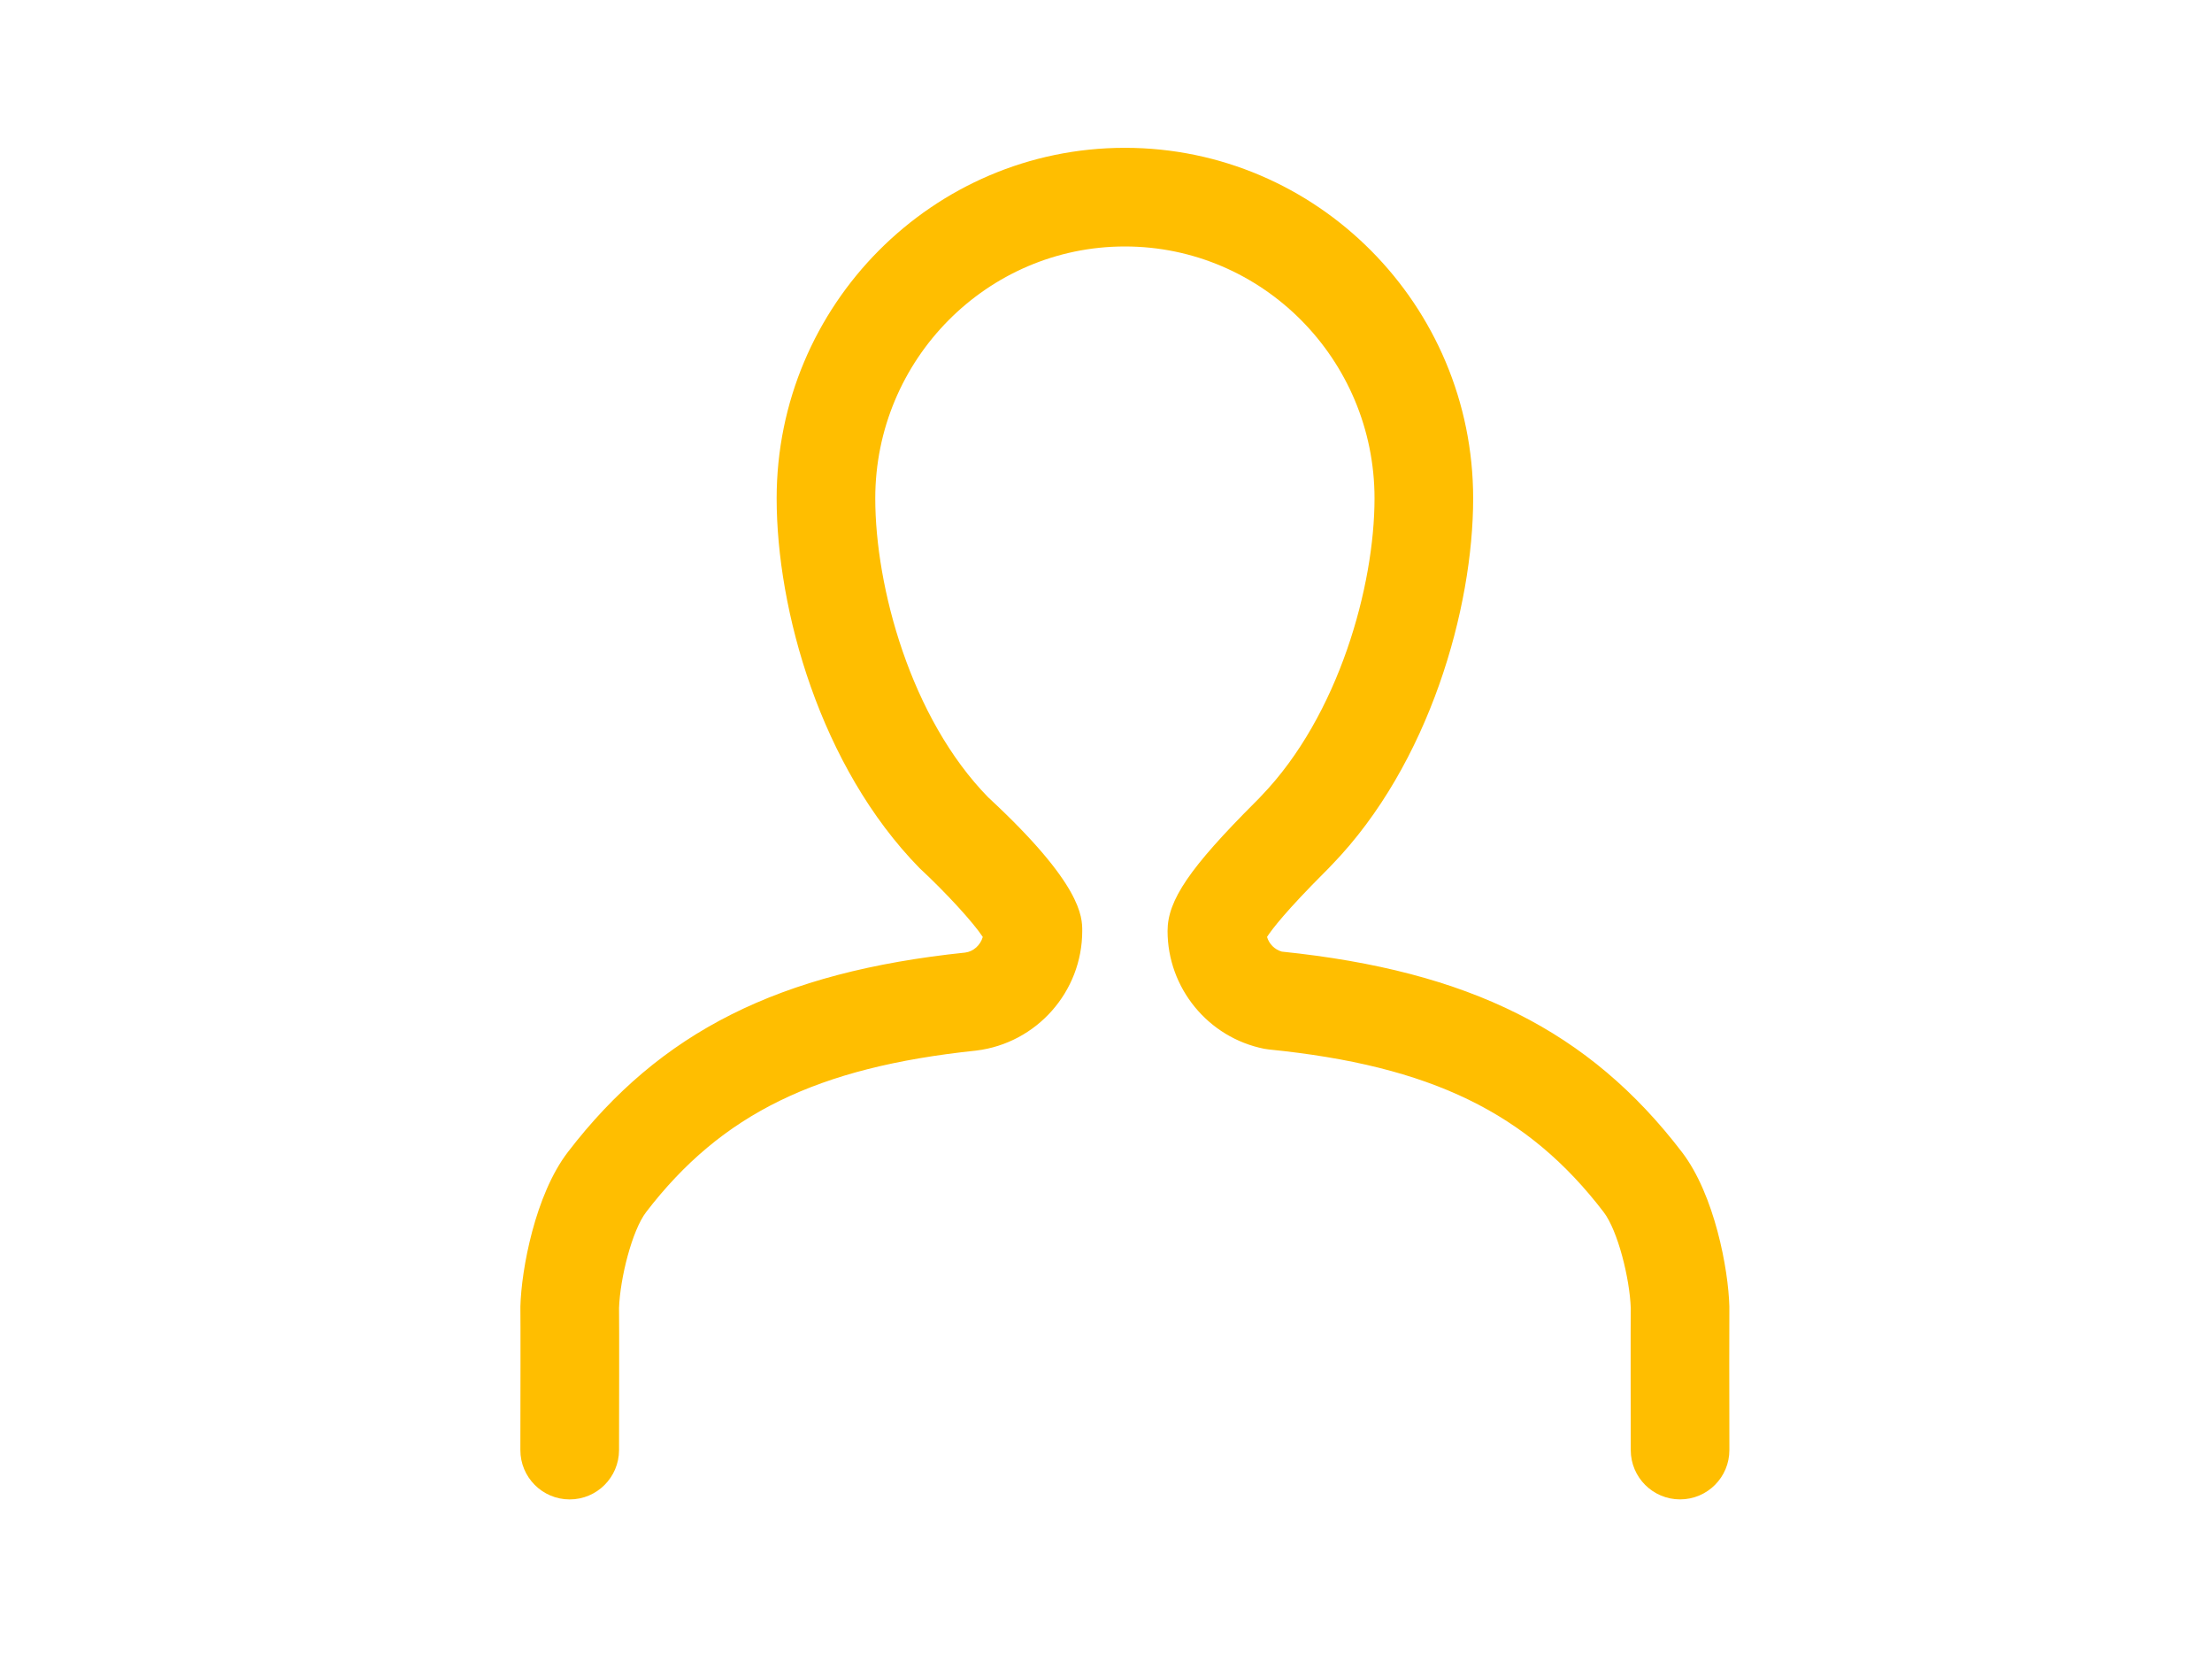
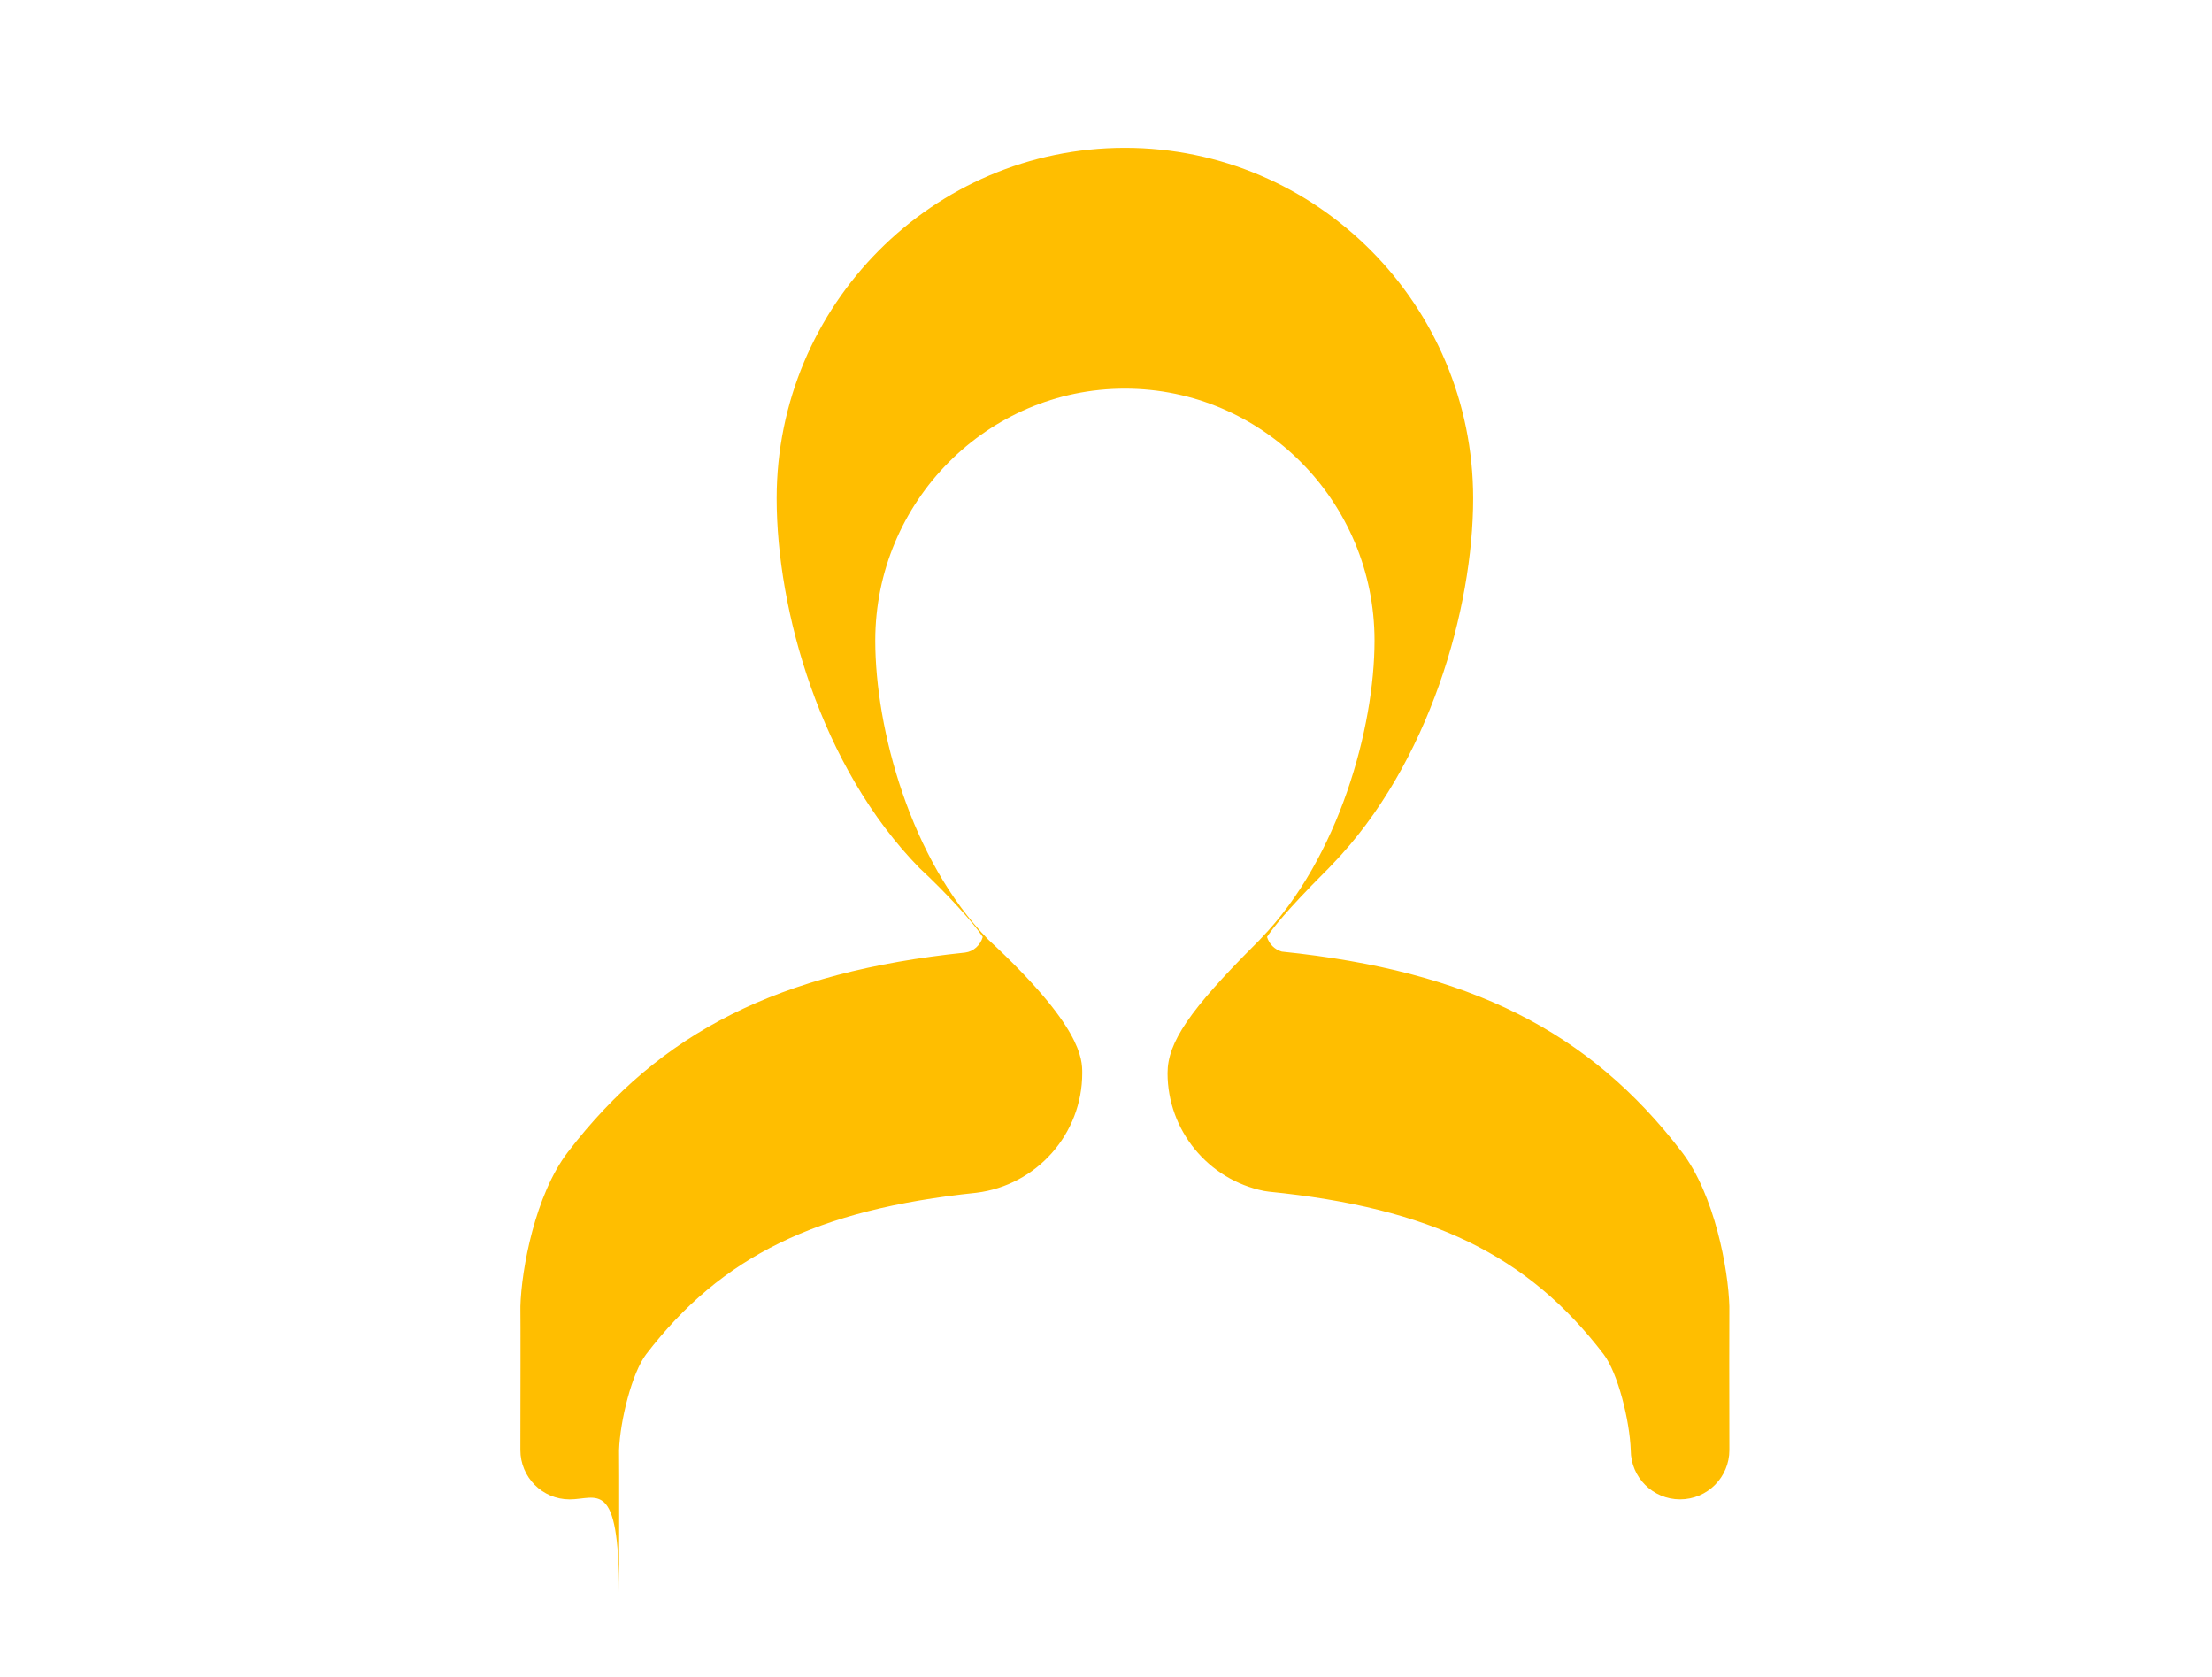
<svg xmlns="http://www.w3.org/2000/svg" version="1.1" x="0px" y="0px" width="78.5px" height="59.5px" viewBox="0 0 78.5 59.5" enable-background="new 0 0 78.5 59.5" xml:space="preserve">
  <g id="Layer_1">
    <g>
      <g>
-         <path fill="#FFBE00" d="M20.217,53.202c-0.001,0-0.002,0-0.004,0c-0.966-0.002-1.748-0.787-1.746-1.754     c0.004-1.788,0.008-4.726,0.001-4.992c-0.001-0.031-0.001-0.072,0-0.104c0.035-1.312,0.523-3.959,1.685-5.475     c3.277-4.271,7.494-6.388,14.1-7.078c0.291-0.036,0.54-0.261,0.624-0.554c-0.33-0.506-1.299-1.567-2.247-2.446     c-3.52-3.596-5.068-9.164-5.068-13.115c0-6.859,5.544-12.439,12.359-12.439s12.359,5.58,12.359,12.439     c0,3.89-1.549,9.418-5.009,12.997h-0.001c-0.08,0.088-0.162,0.171-0.243,0.251c-1.372,1.373-1.877,2.026-2.062,2.312     c0.073,0.249,0.27,0.449,0.525,0.521c6.66,0.686,10.91,2.815,14.198,7.112c1.161,1.515,1.649,4.162,1.684,5.474     c0.001,0.034,0,0.068,0,0.103c-0.006,0.257-0.003,3.199,0.001,4.993c0.002,0.967-0.78,1.752-1.747,1.754     c-0.001,0-0.002,0-0.003,0c-0.965,0-1.748-0.781-1.75-1.746c-0.002-1.067-0.008-4.452,0-5.045     c-0.036-1.048-0.459-2.747-0.963-3.404c-2.696-3.523-6.138-5.194-11.879-5.769c-0.057-0.006-0.113-0.014-0.169-0.025     c-1.986-0.397-3.427-2.155-3.427-4.181c0-1.089,0.787-2.243,3.117-4.574l0.139-0.14c0.02-0.023,0.042-0.046,0.063-0.068     c2.766-2.862,4.026-7.483,4.026-10.565c0-4.93-3.974-8.939-8.859-8.939s-8.859,4.01-8.859,8.939     c0,3.136,1.254,7.792,4.009,10.608c3.336,3.088,3.336,4.245,3.336,4.739c0,2.156-1.616,3.981-3.758,4.245     c-5.663,0.593-9.049,2.252-11.718,5.73c-0.502,0.656-0.926,2.354-0.962,3.403c0.009,0.607,0.002,3.98,0,5.045     C21.965,52.421,21.182,53.202,20.217,53.202z" />
+         <path fill="#FFBE00" d="M20.217,53.202c-0.001,0-0.002,0-0.004,0c-0.966-0.002-1.748-0.787-1.746-1.754     c0.004-1.788,0.008-4.726,0.001-4.992c-0.001-0.031-0.001-0.072,0-0.104c0.035-1.312,0.523-3.959,1.685-5.475     c3.277-4.271,7.494-6.388,14.1-7.078c0.291-0.036,0.54-0.261,0.624-0.554c-0.33-0.506-1.299-1.567-2.247-2.446     c-3.52-3.596-5.068-9.164-5.068-13.115c0-6.859,5.544-12.439,12.359-12.439s12.359,5.58,12.359,12.439     c0,3.89-1.549,9.418-5.009,12.997h-0.001c-0.08,0.088-0.162,0.171-0.243,0.251c-1.372,1.373-1.877,2.026-2.062,2.312     c0.073,0.249,0.27,0.449,0.525,0.521c6.66,0.686,10.91,2.815,14.198,7.112c1.161,1.515,1.649,4.162,1.684,5.474     c0.001,0.034,0,0.068,0,0.103c-0.006,0.257-0.003,3.199,0.001,4.993c0.002,0.967-0.78,1.752-1.747,1.754     c-0.001,0-0.002,0-0.003,0c-0.965,0-1.748-0.781-1.75-1.746c-0.036-1.048-0.459-2.747-0.963-3.404c-2.696-3.523-6.138-5.194-11.879-5.769c-0.057-0.006-0.113-0.014-0.169-0.025     c-1.986-0.397-3.427-2.155-3.427-4.181c0-1.089,0.787-2.243,3.117-4.574l0.139-0.14c0.02-0.023,0.042-0.046,0.063-0.068     c2.766-2.862,4.026-7.483,4.026-10.565c0-4.93-3.974-8.939-8.859-8.939s-8.859,4.01-8.859,8.939     c0,3.136,1.254,7.792,4.009,10.608c3.336,3.088,3.336,4.245,3.336,4.739c0,2.156-1.616,3.981-3.758,4.245     c-5.663,0.593-9.049,2.252-11.718,5.73c-0.502,0.656-0.926,2.354-0.962,3.403c0.009,0.607,0.002,3.98,0,5.045     C21.965,52.421,21.182,53.202,20.217,53.202z" />
      </g>
    </g>
  </g>
  <g id="Layer_2">
</g>
</svg>